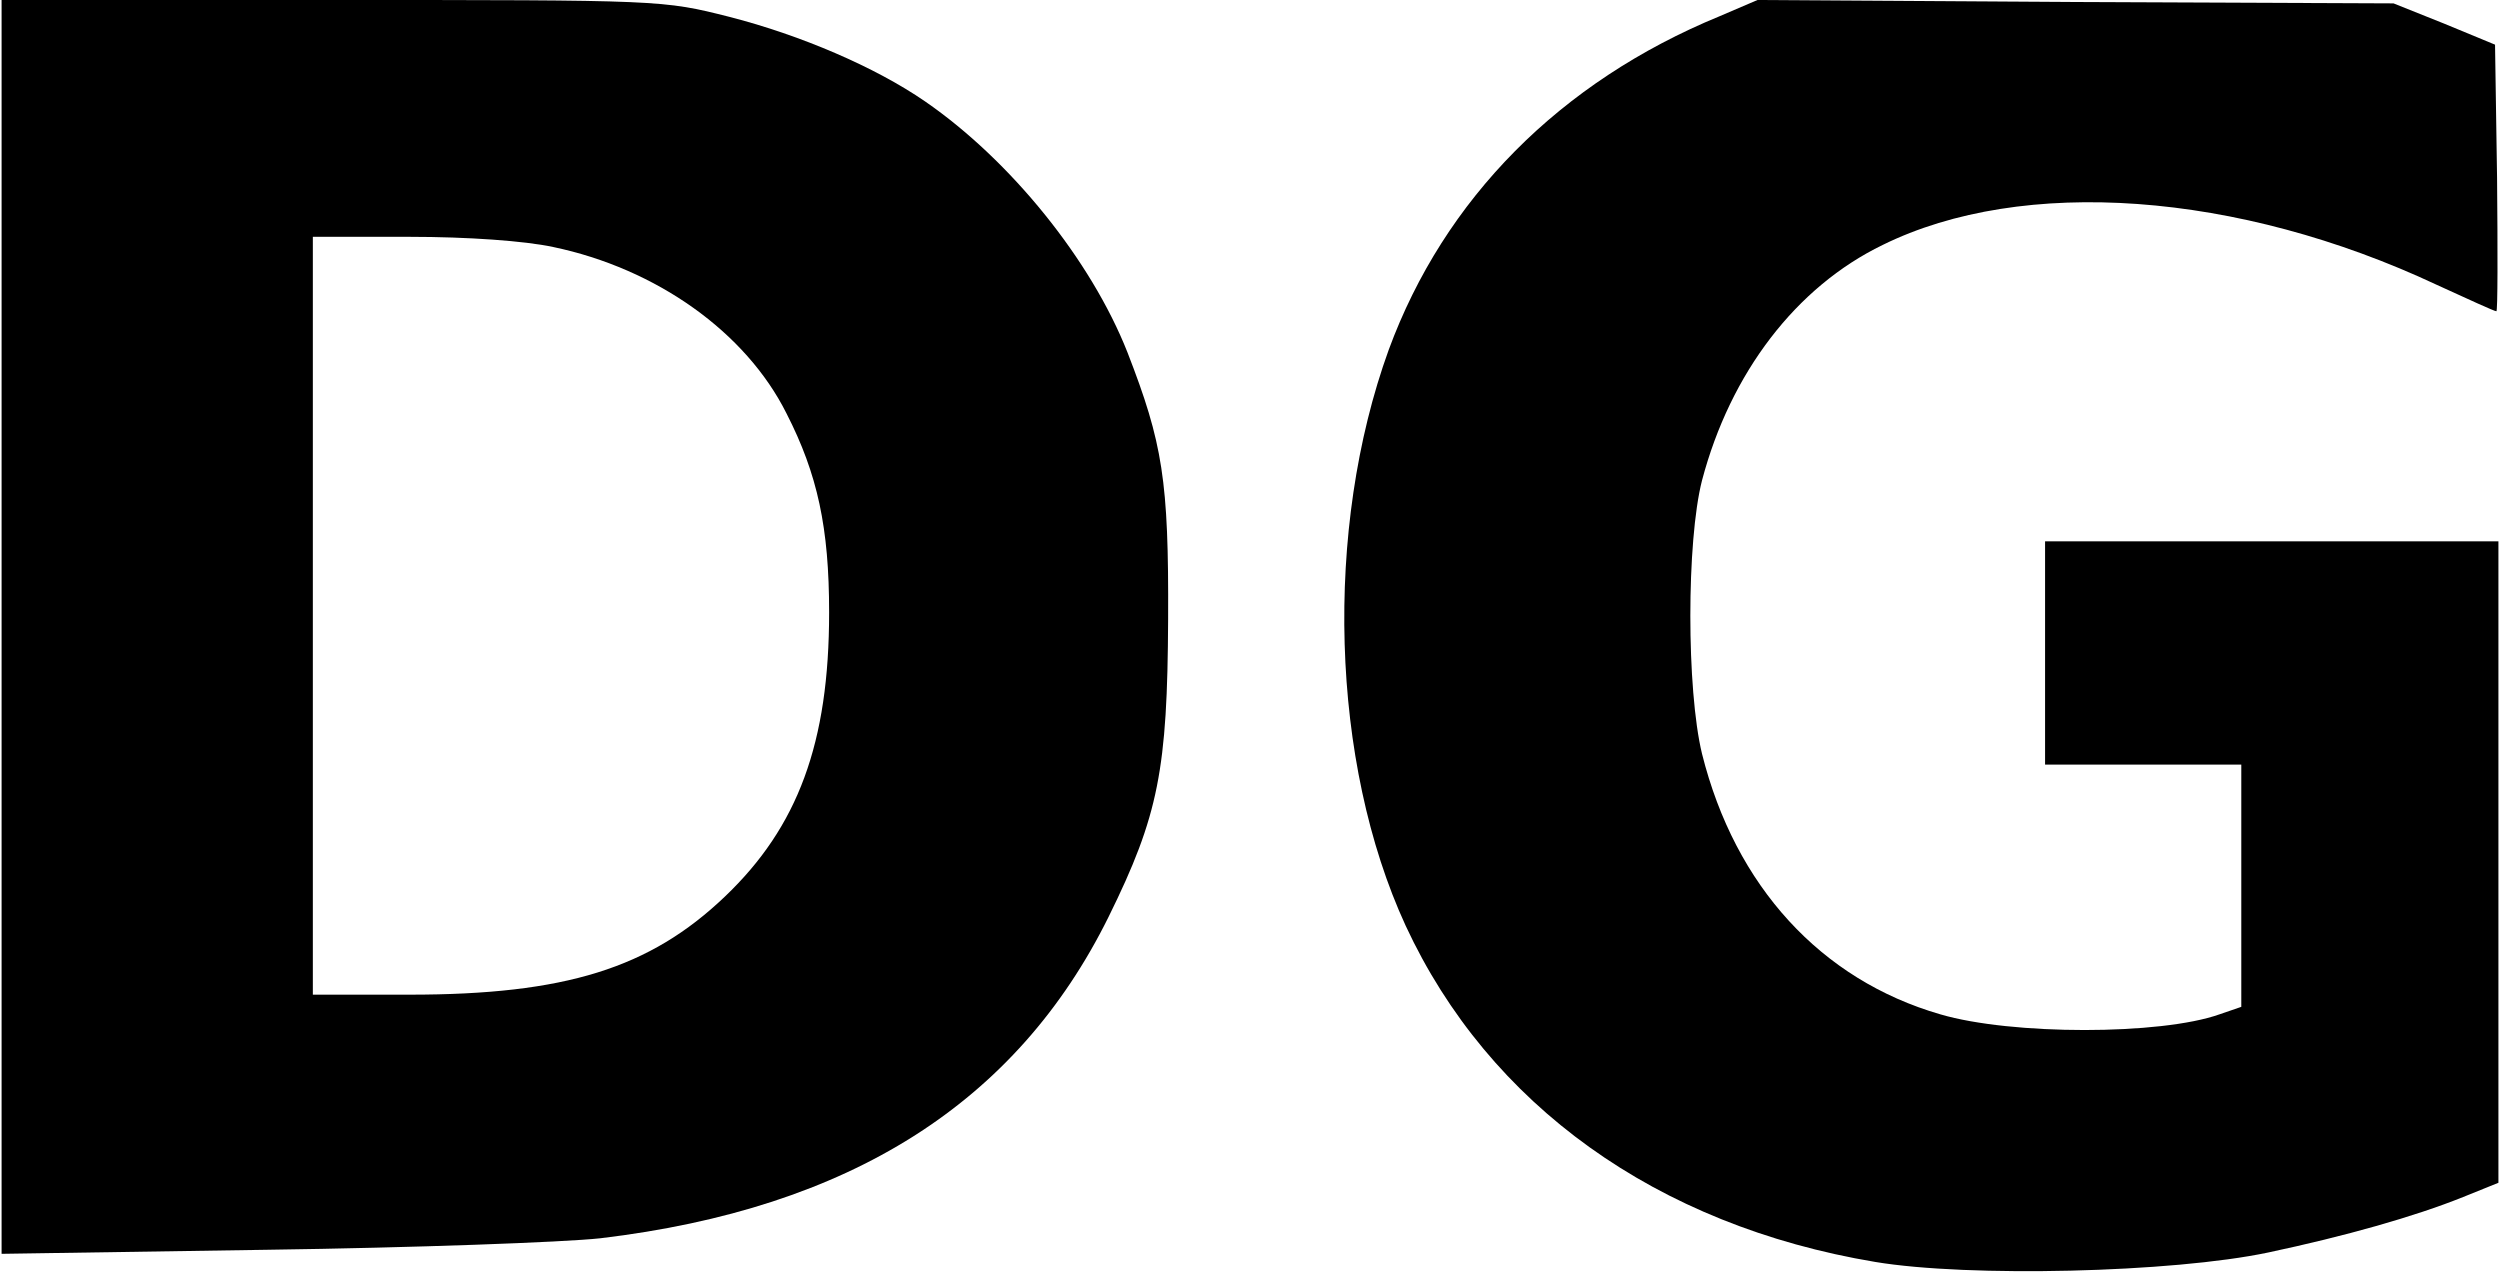
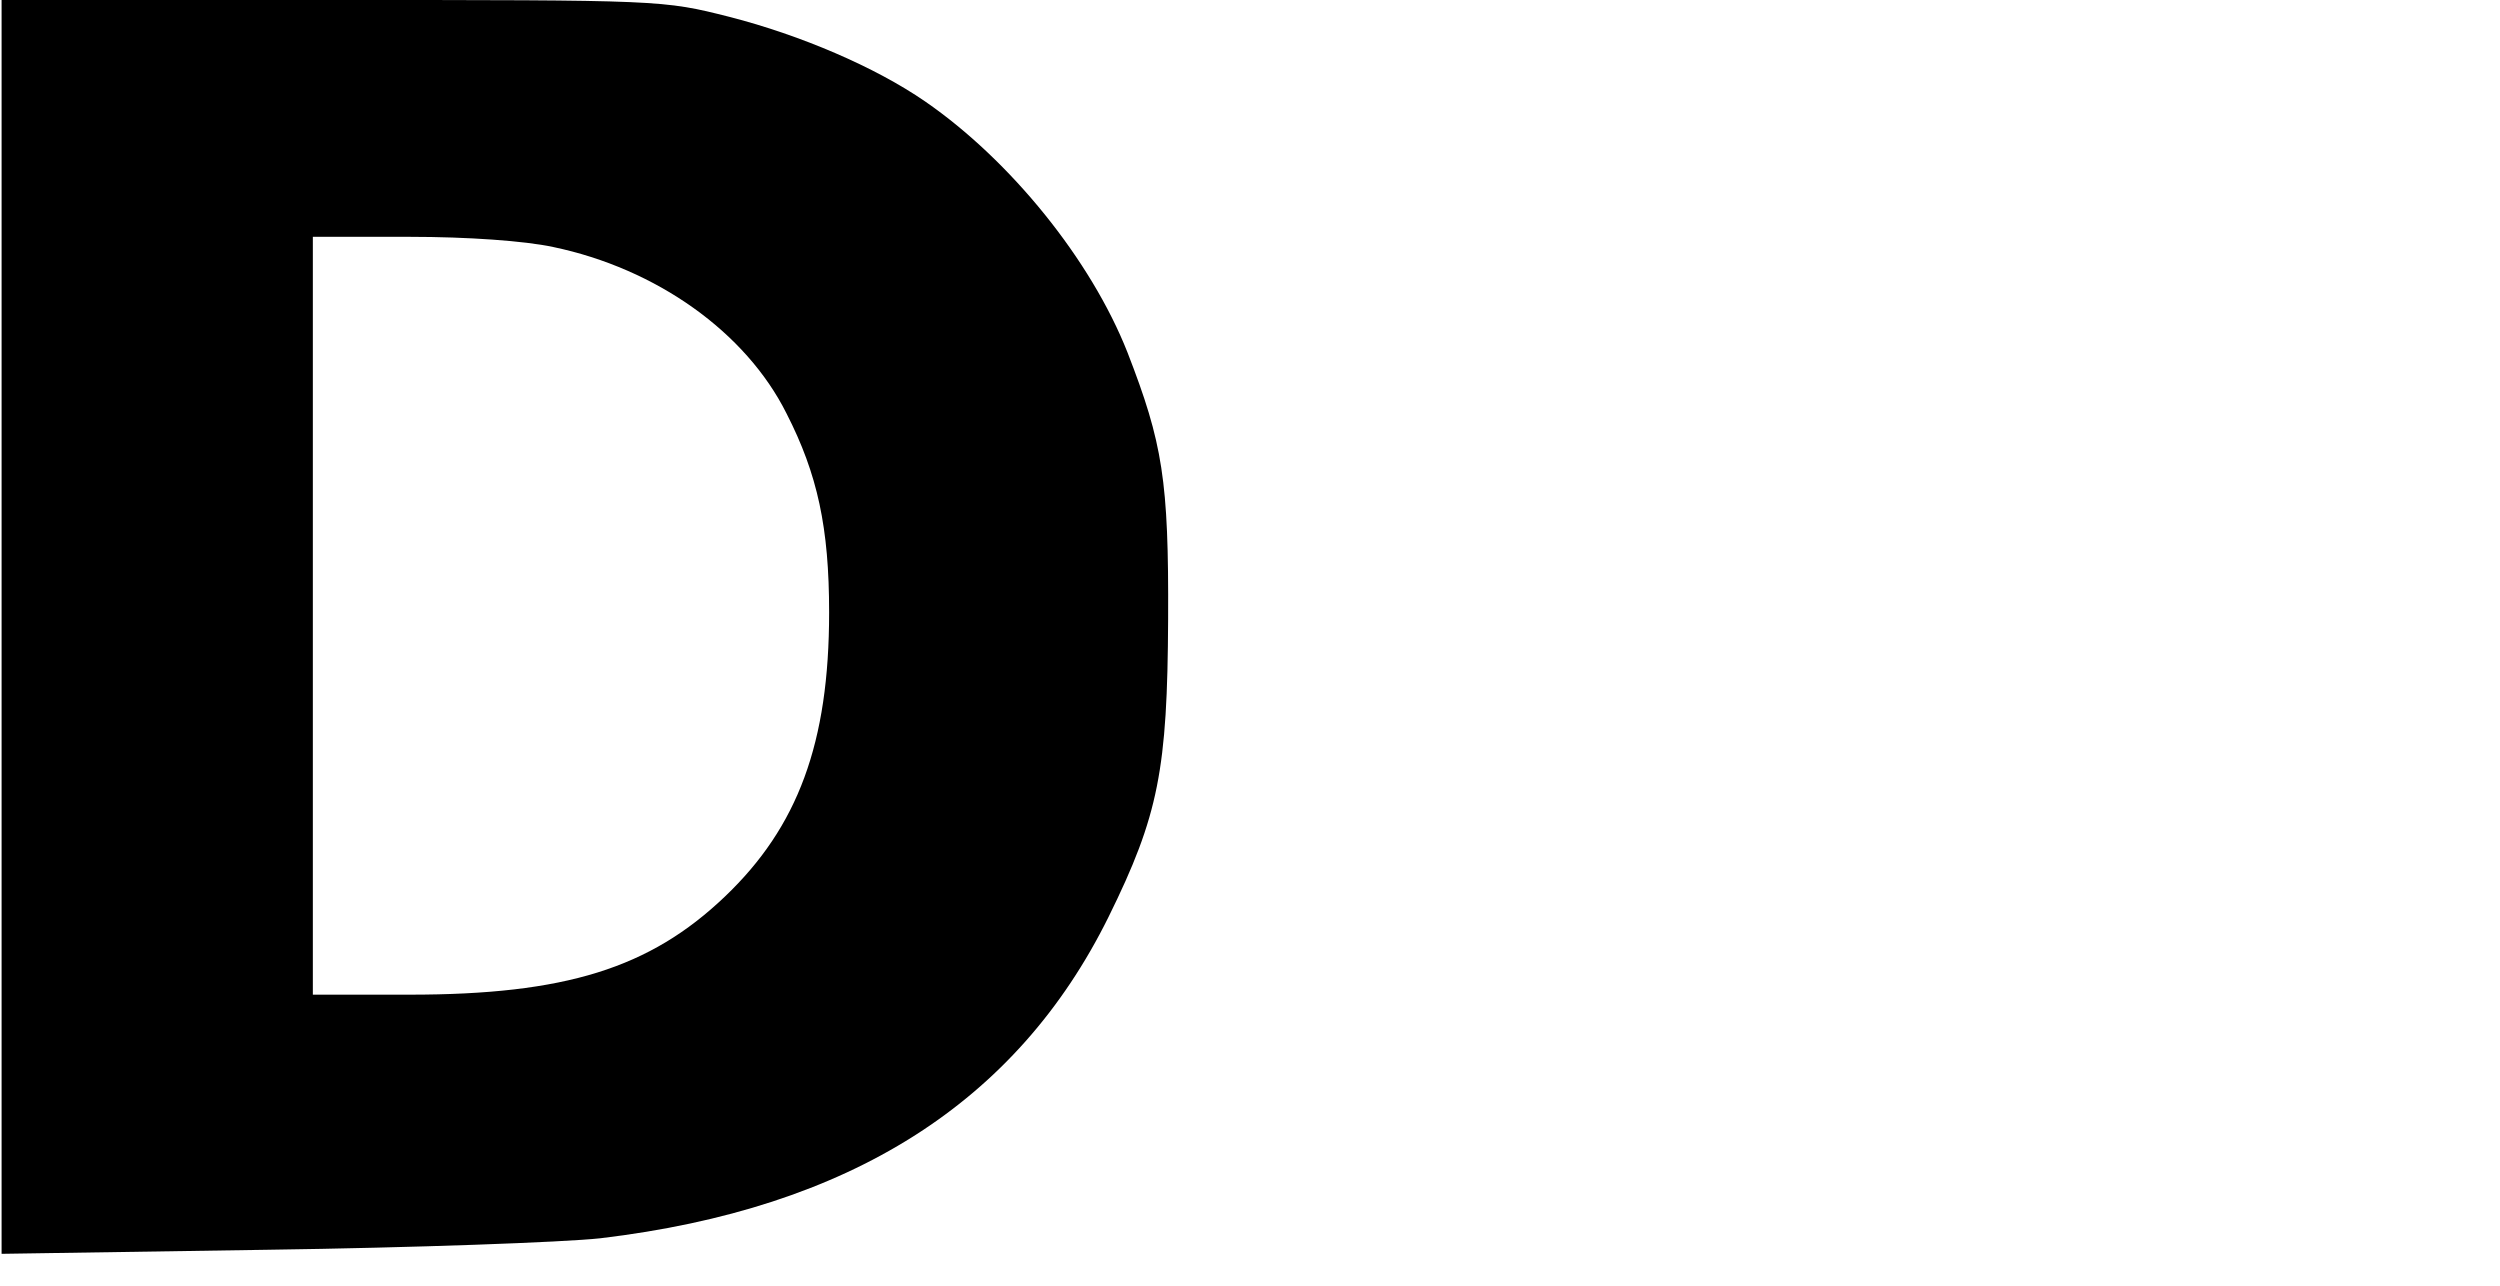
<svg xmlns="http://www.w3.org/2000/svg" version="1.0" width="97.468mm" height="50.123mm" viewBox="0 0 369 190" preserveAspectRatio="xMidYMid meet">
  <g transform="translate(0,190) scale(0.1,-0.1)" fill="#000000" stroke="none">
    <path d="M0 974 l0 -927 393 6 c215 3 437 11 492 17 369 44 615 200 751 475 74 150 87 218 88 440 1 205 -8 260 -60 394 -54 137 -173 284 -299 371 -74 51 -184 98 -289 125 -99 25 -99 25 -587 25 l-489 0 0 -926z m815 561 c153 -32 285 -126 345 -246 46 -90 63 -169 63 -294 0 -193 -46 -317 -154 -420 -111 -106 -236 -145 -466 -145 l-143 0 0 560 0 560 143 0 c86 0 170 -6 212 -15z" />
-     <path d="M2539 1876 c-236 -97 -407 -270 -489 -493 -96 -265 -86 -610 25 -851 123 -265 371 -443 694 -497 138 -23 439 -16 581 14 113 24 216 53 288 82 l52 21 0 474 0 474 -335 0 -335 0 0 -165 0 -165 145 0 145 0 0 -179 0 -179 -32 -11 c-87 -31 -308 -31 -413 0 -176 51 -303 189 -352 385 -23 95 -23 314 0 404 42 159 139 286 267 348 207 102 525 79 819 -59 46 -21 85 -39 88 -39 2 0 2 89 1 197 l-3 197 -75 31 -75 30 -470 2 -470 3 -56 -24z" />
  </g>
</svg>